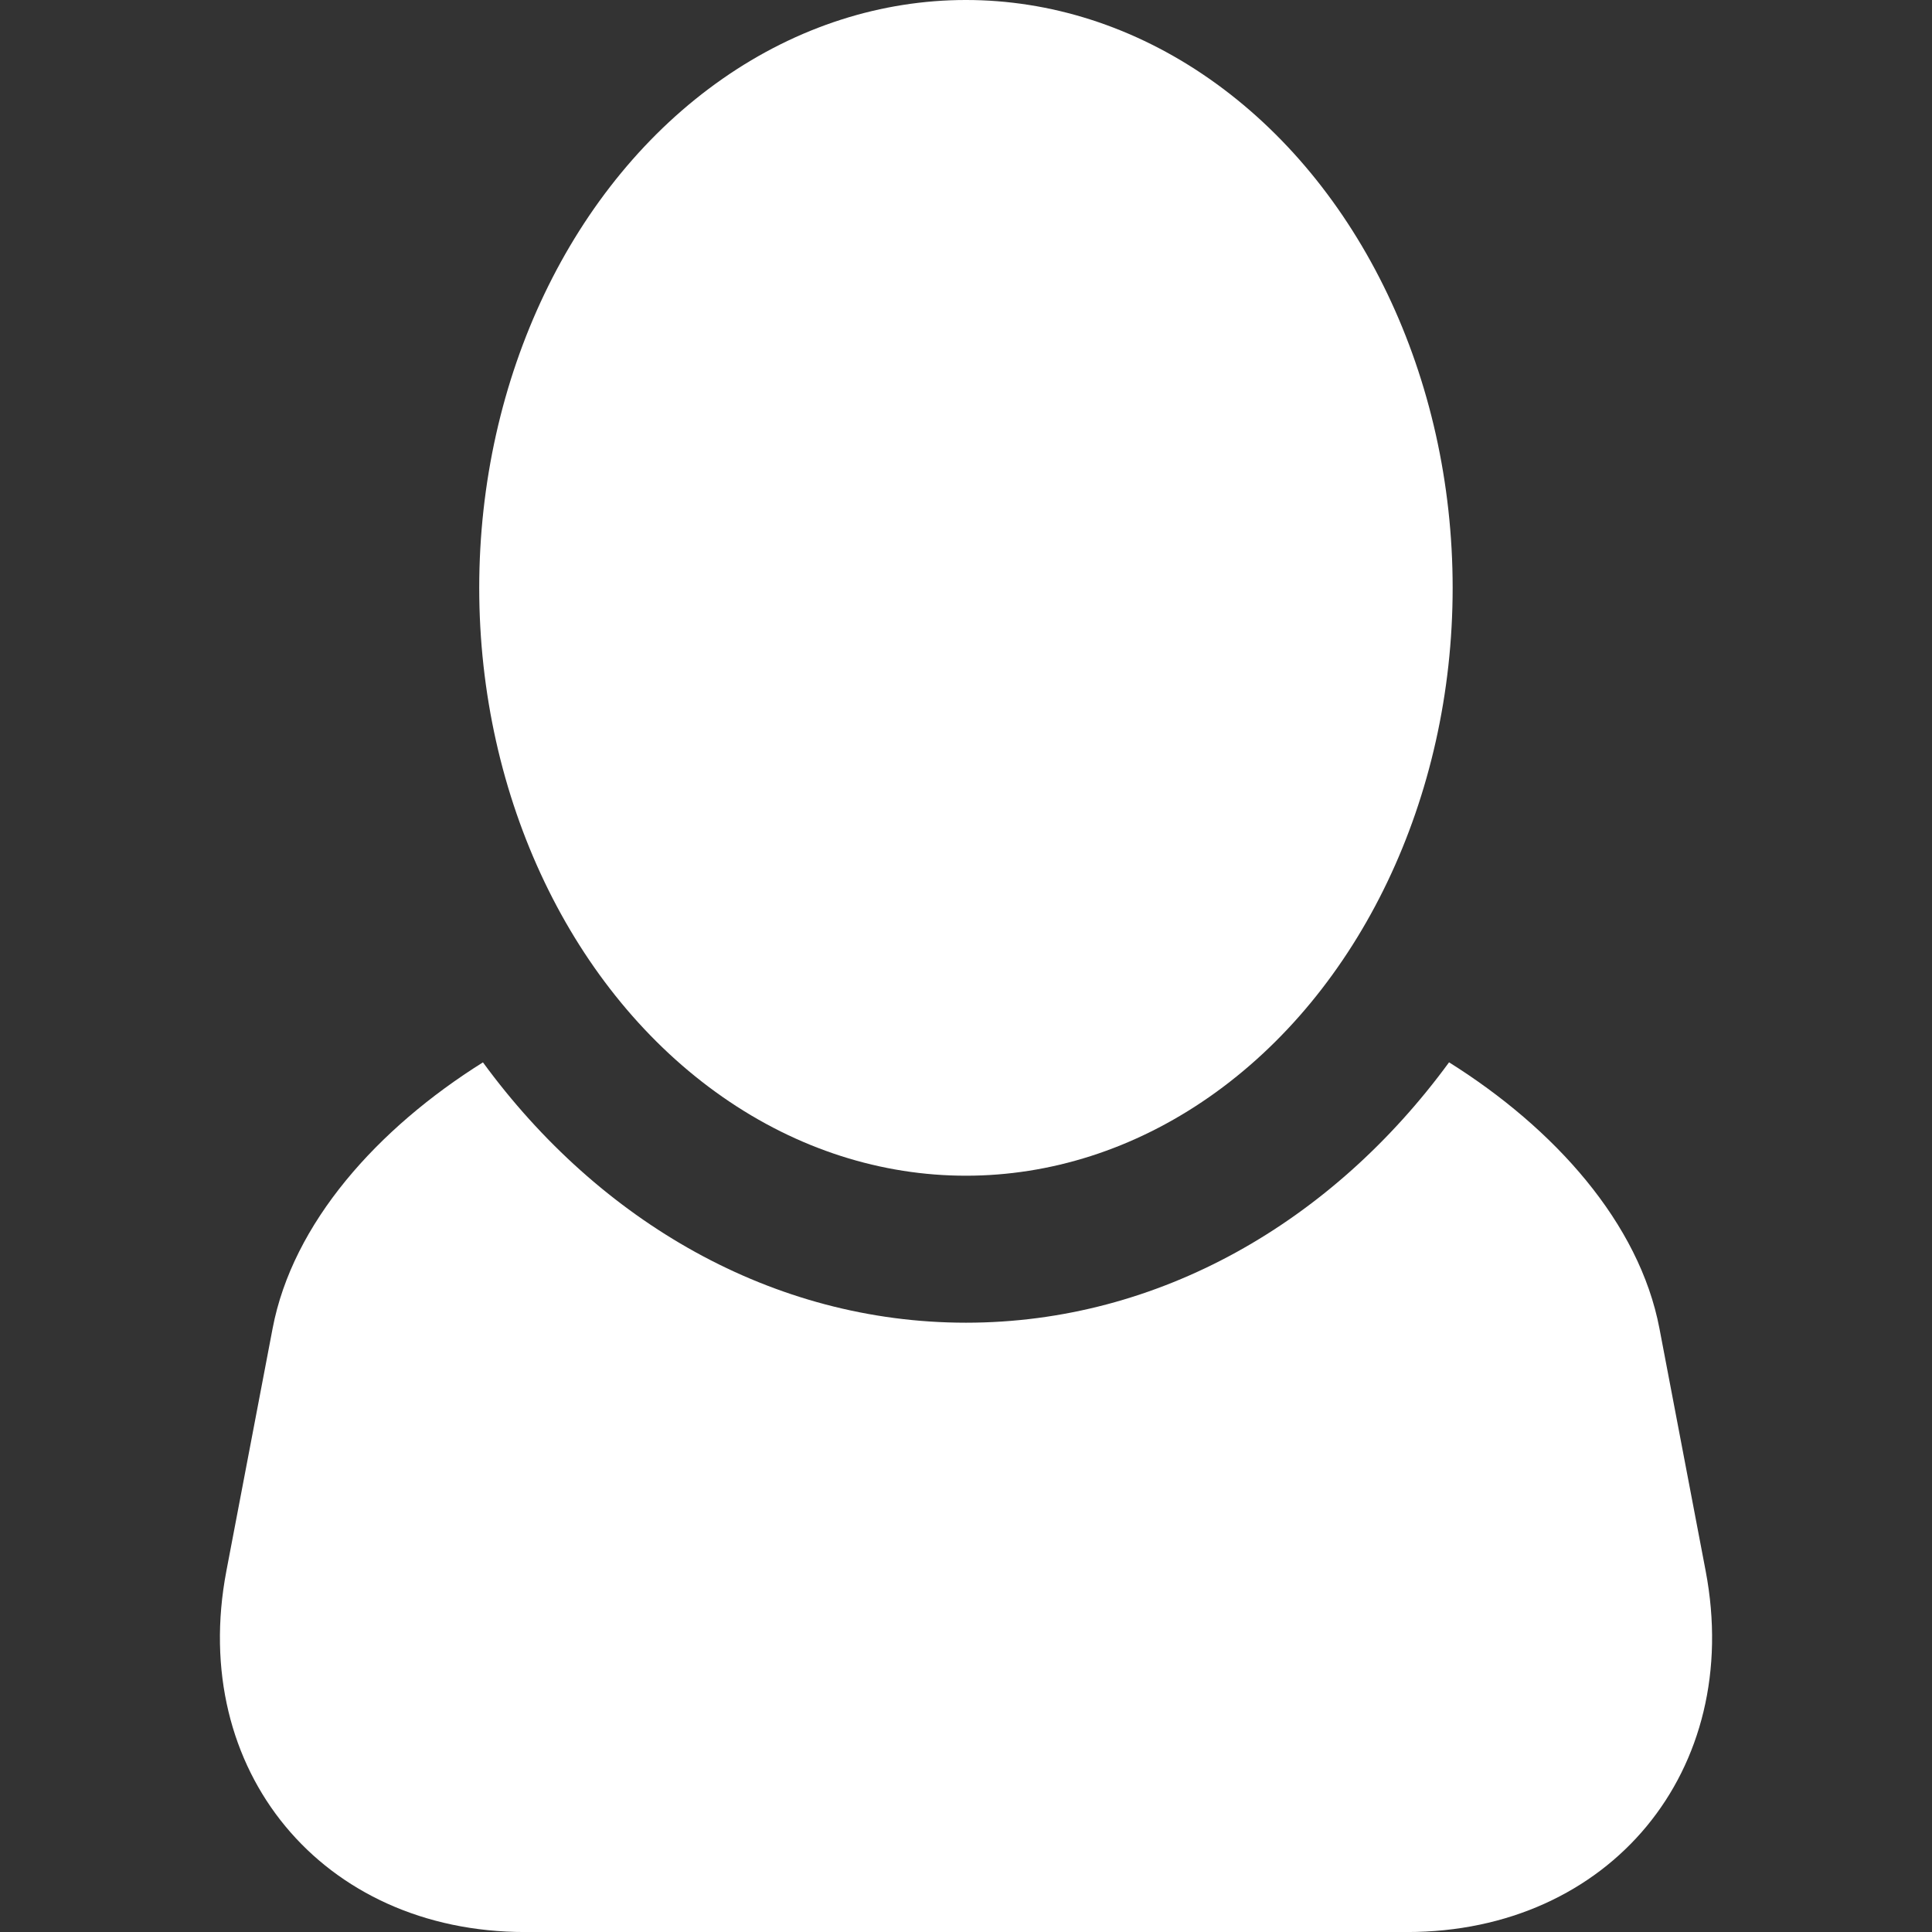
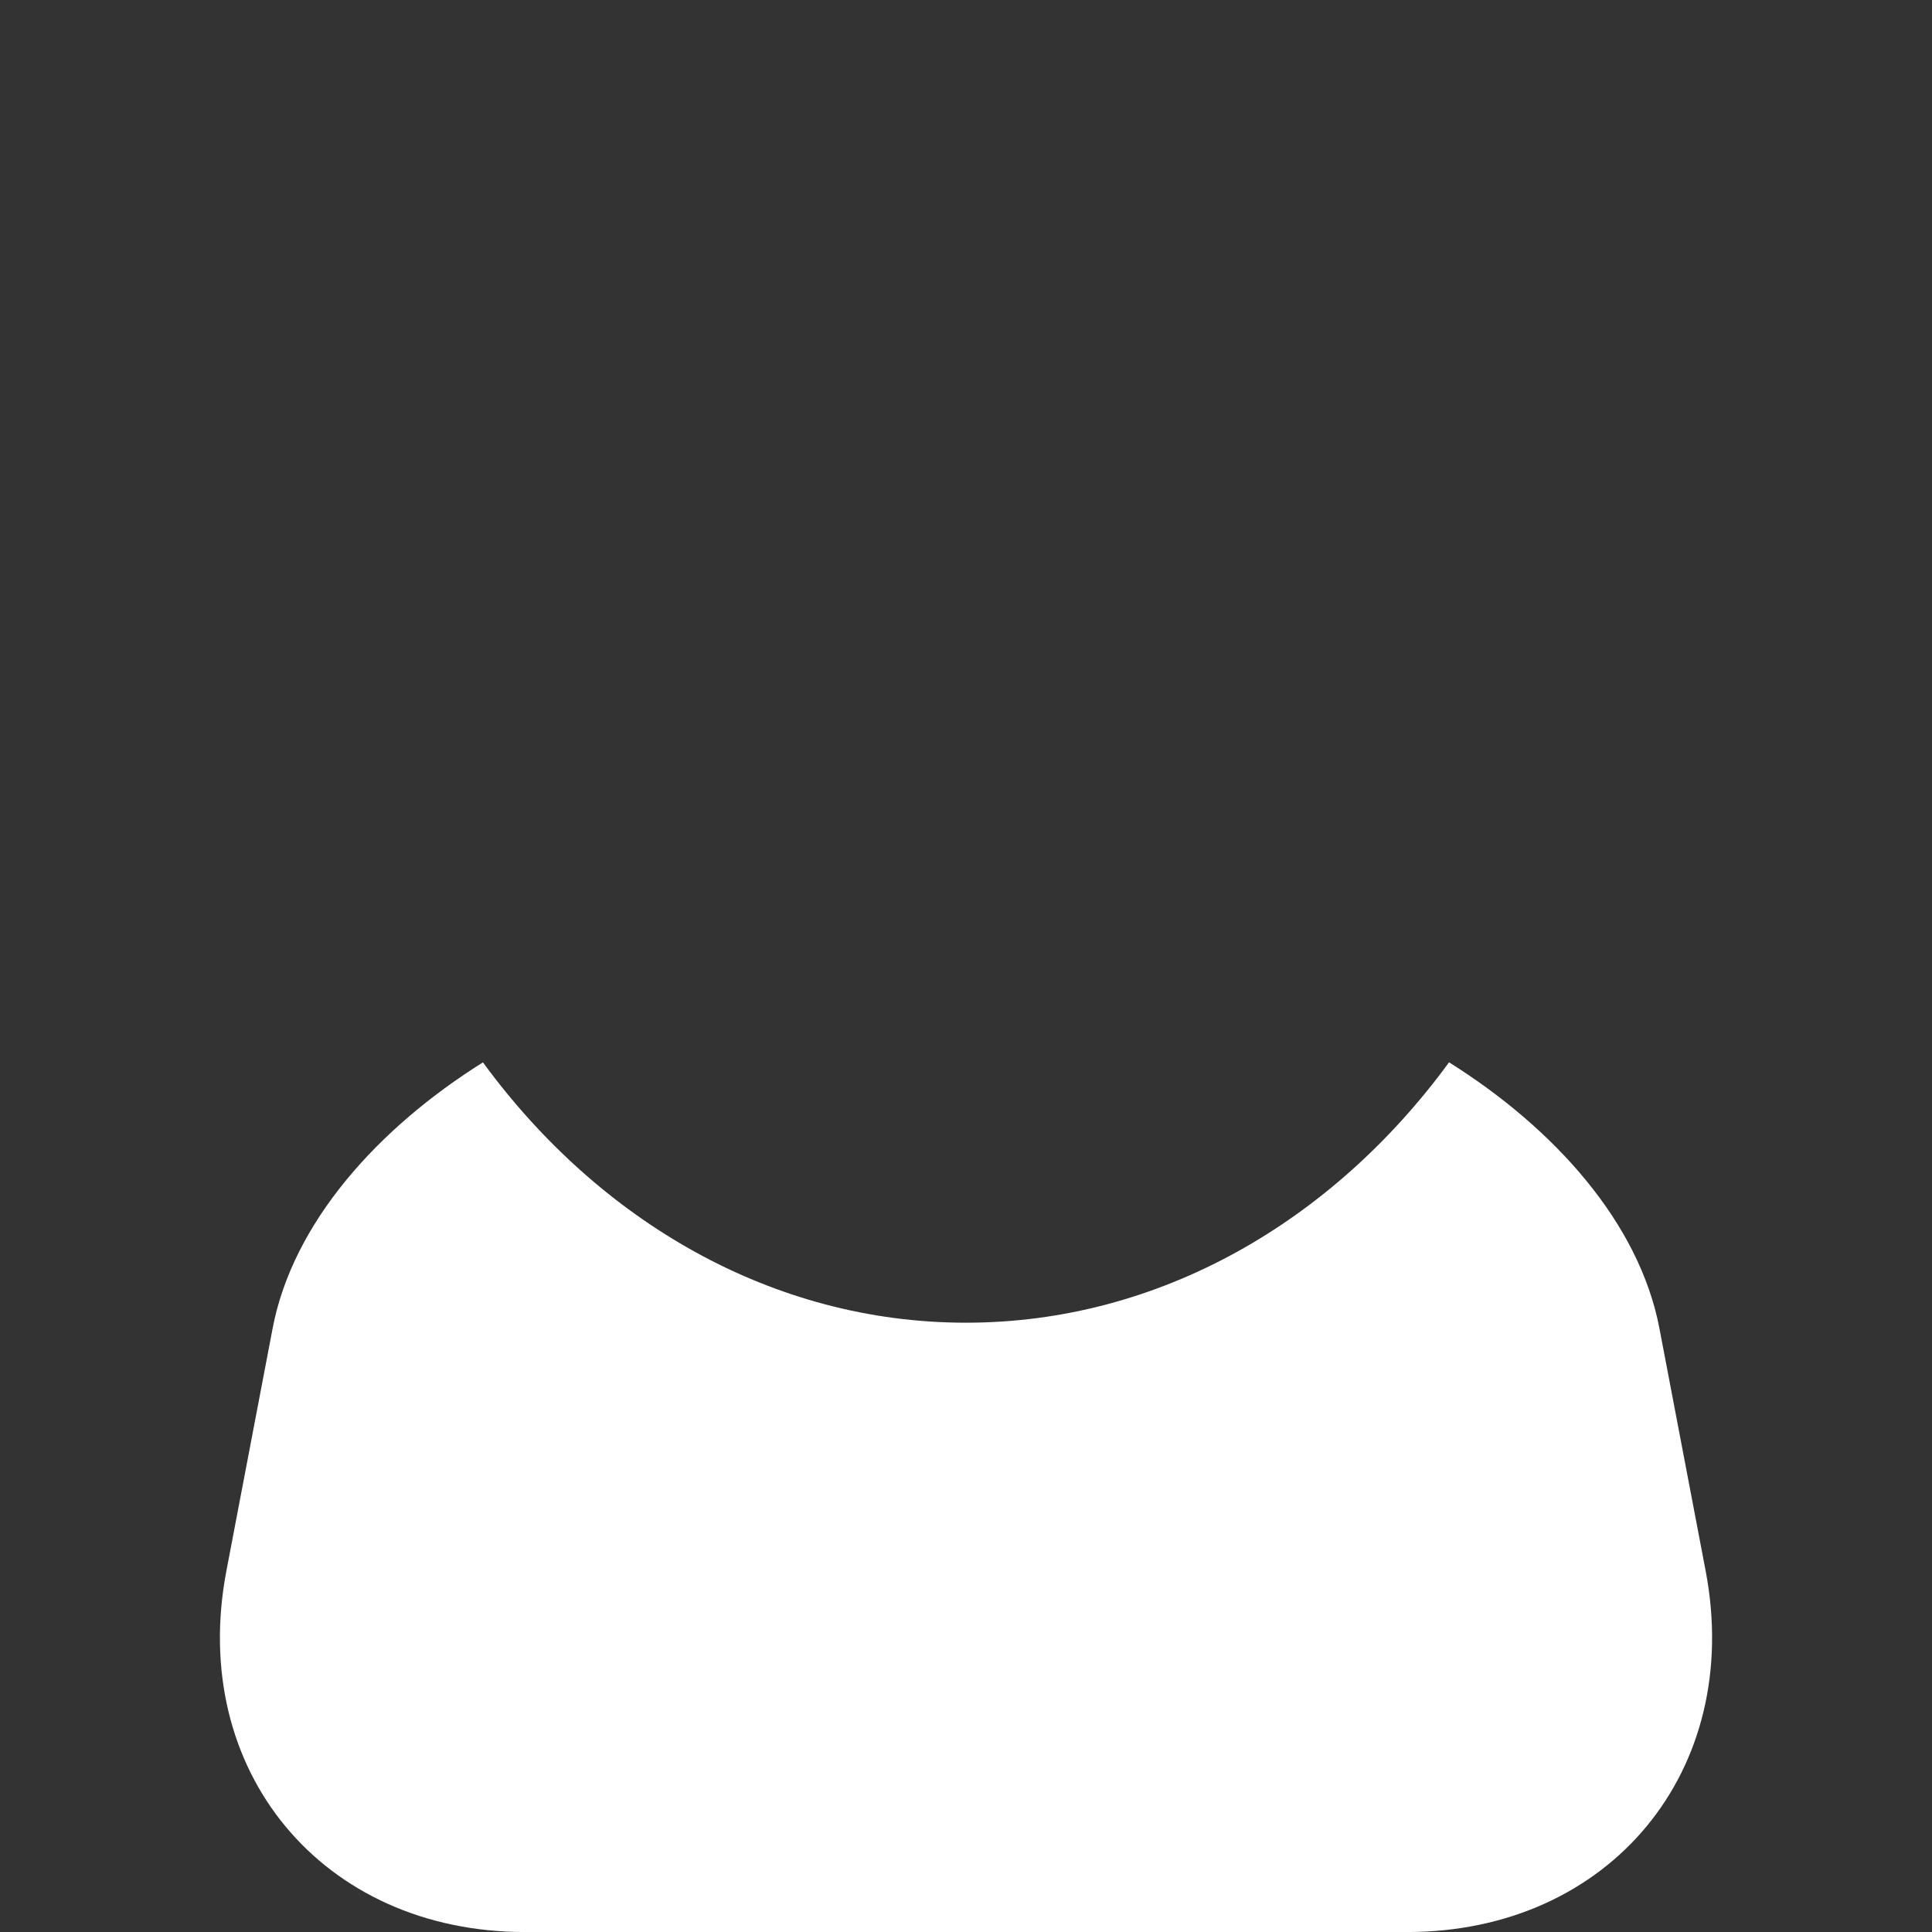
<svg xmlns="http://www.w3.org/2000/svg" version="1.1" id="Capa_1" x="0px" y="0px" width="46.685px" height="46.686px" viewBox="0 0 46.685 46.686" style="enable-background:new 0 0 46.685 46.686;" xml:space="preserve">
  <rect x="0" y="0" width="46.685" height="46.686" fill="#333333" stroke="none" />
  <g>
    <path fill="white" d="M41.216,37.962l-1.117-5.86c-0.485-2.551-2.538-4.836-5.084-6.432c-2.812,3.844-6.998,6.292-11.673,6.292   c-4.675,0-8.861-2.448-11.672-6.291c-2.546,1.595-4.598,3.881-5.083,6.431l-1.117,5.86c-0.918,4.817,2.314,8.724,7.218,8.724   h21.311C38.901,46.686,42.132,42.779,41.216,37.962z" />
-     <ellipse fill="white" cx="23.341" cy="14.205" rx="11.761" ry="14.205" />
  </g>
  <g>
</g>
  <g>
</g>
  <g>
</g>
  <g>
</g>
  <g>
</g>
  <g>
</g>
  <g>
</g>
  <g>
</g>
  <g>
</g>
  <g>
</g>
  <g>
</g>
  <g>
</g>
  <g>
</g>
  <g>
</g>
  <g>
</g>
</svg>